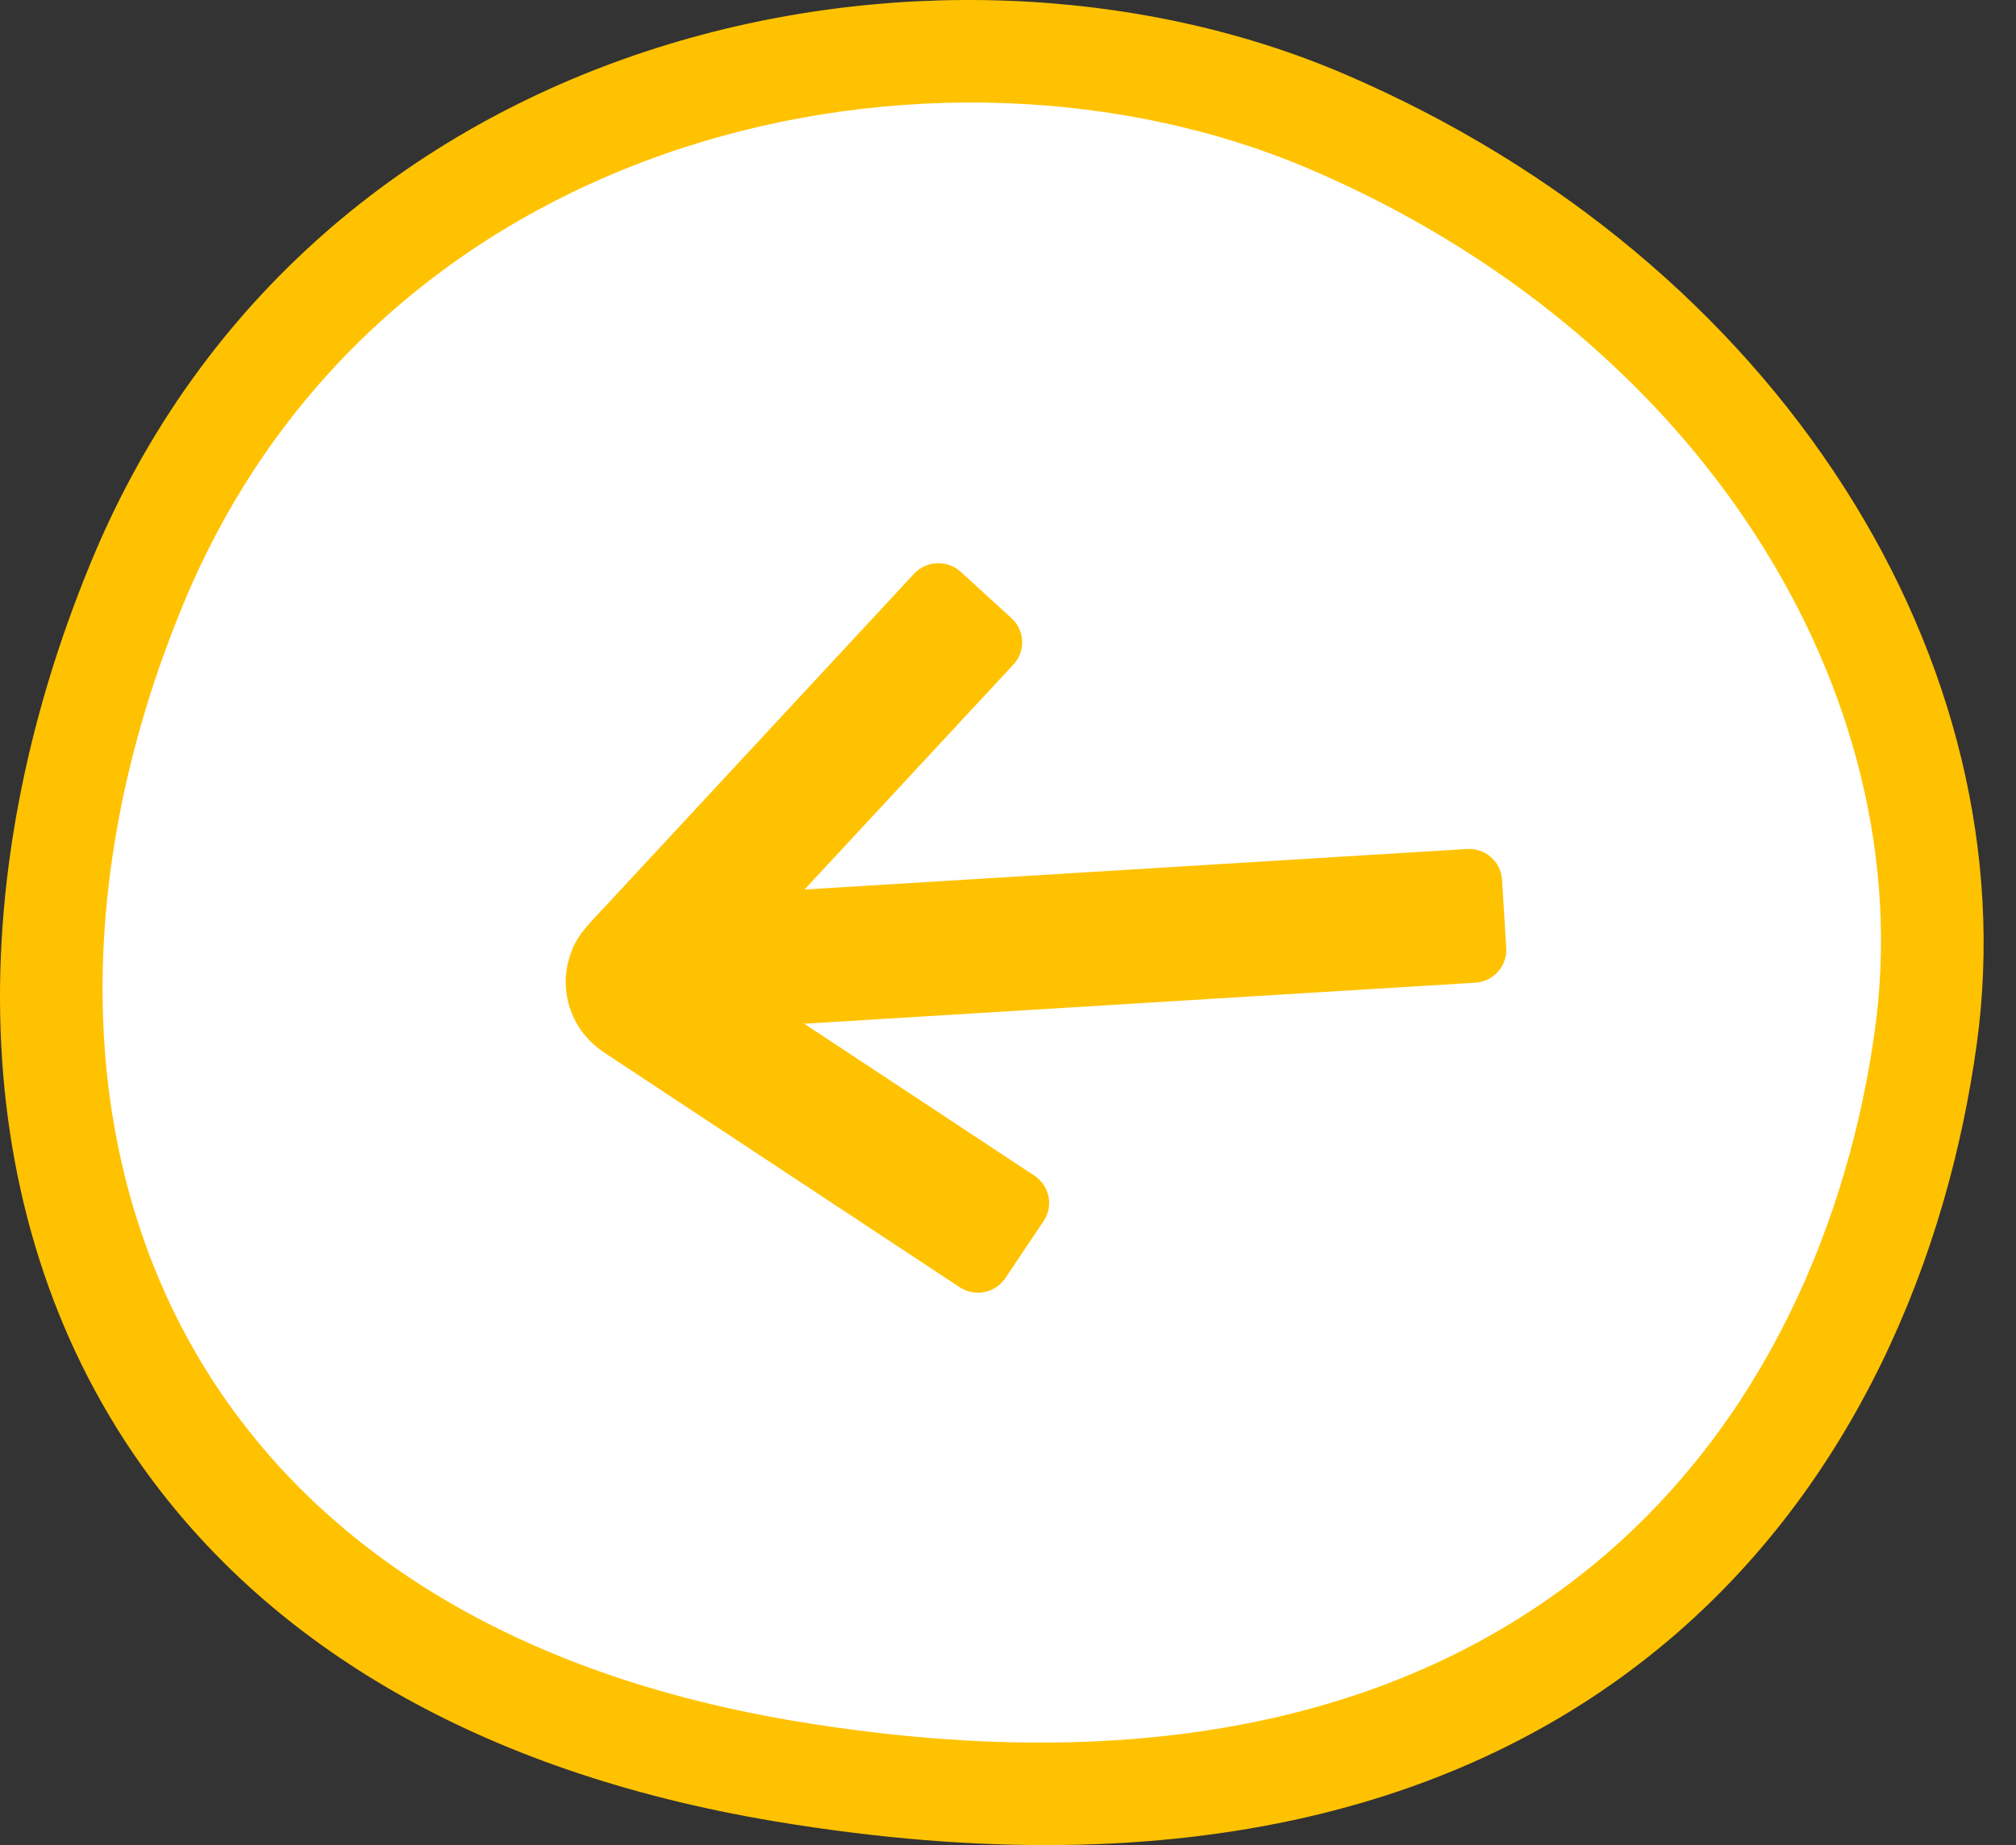
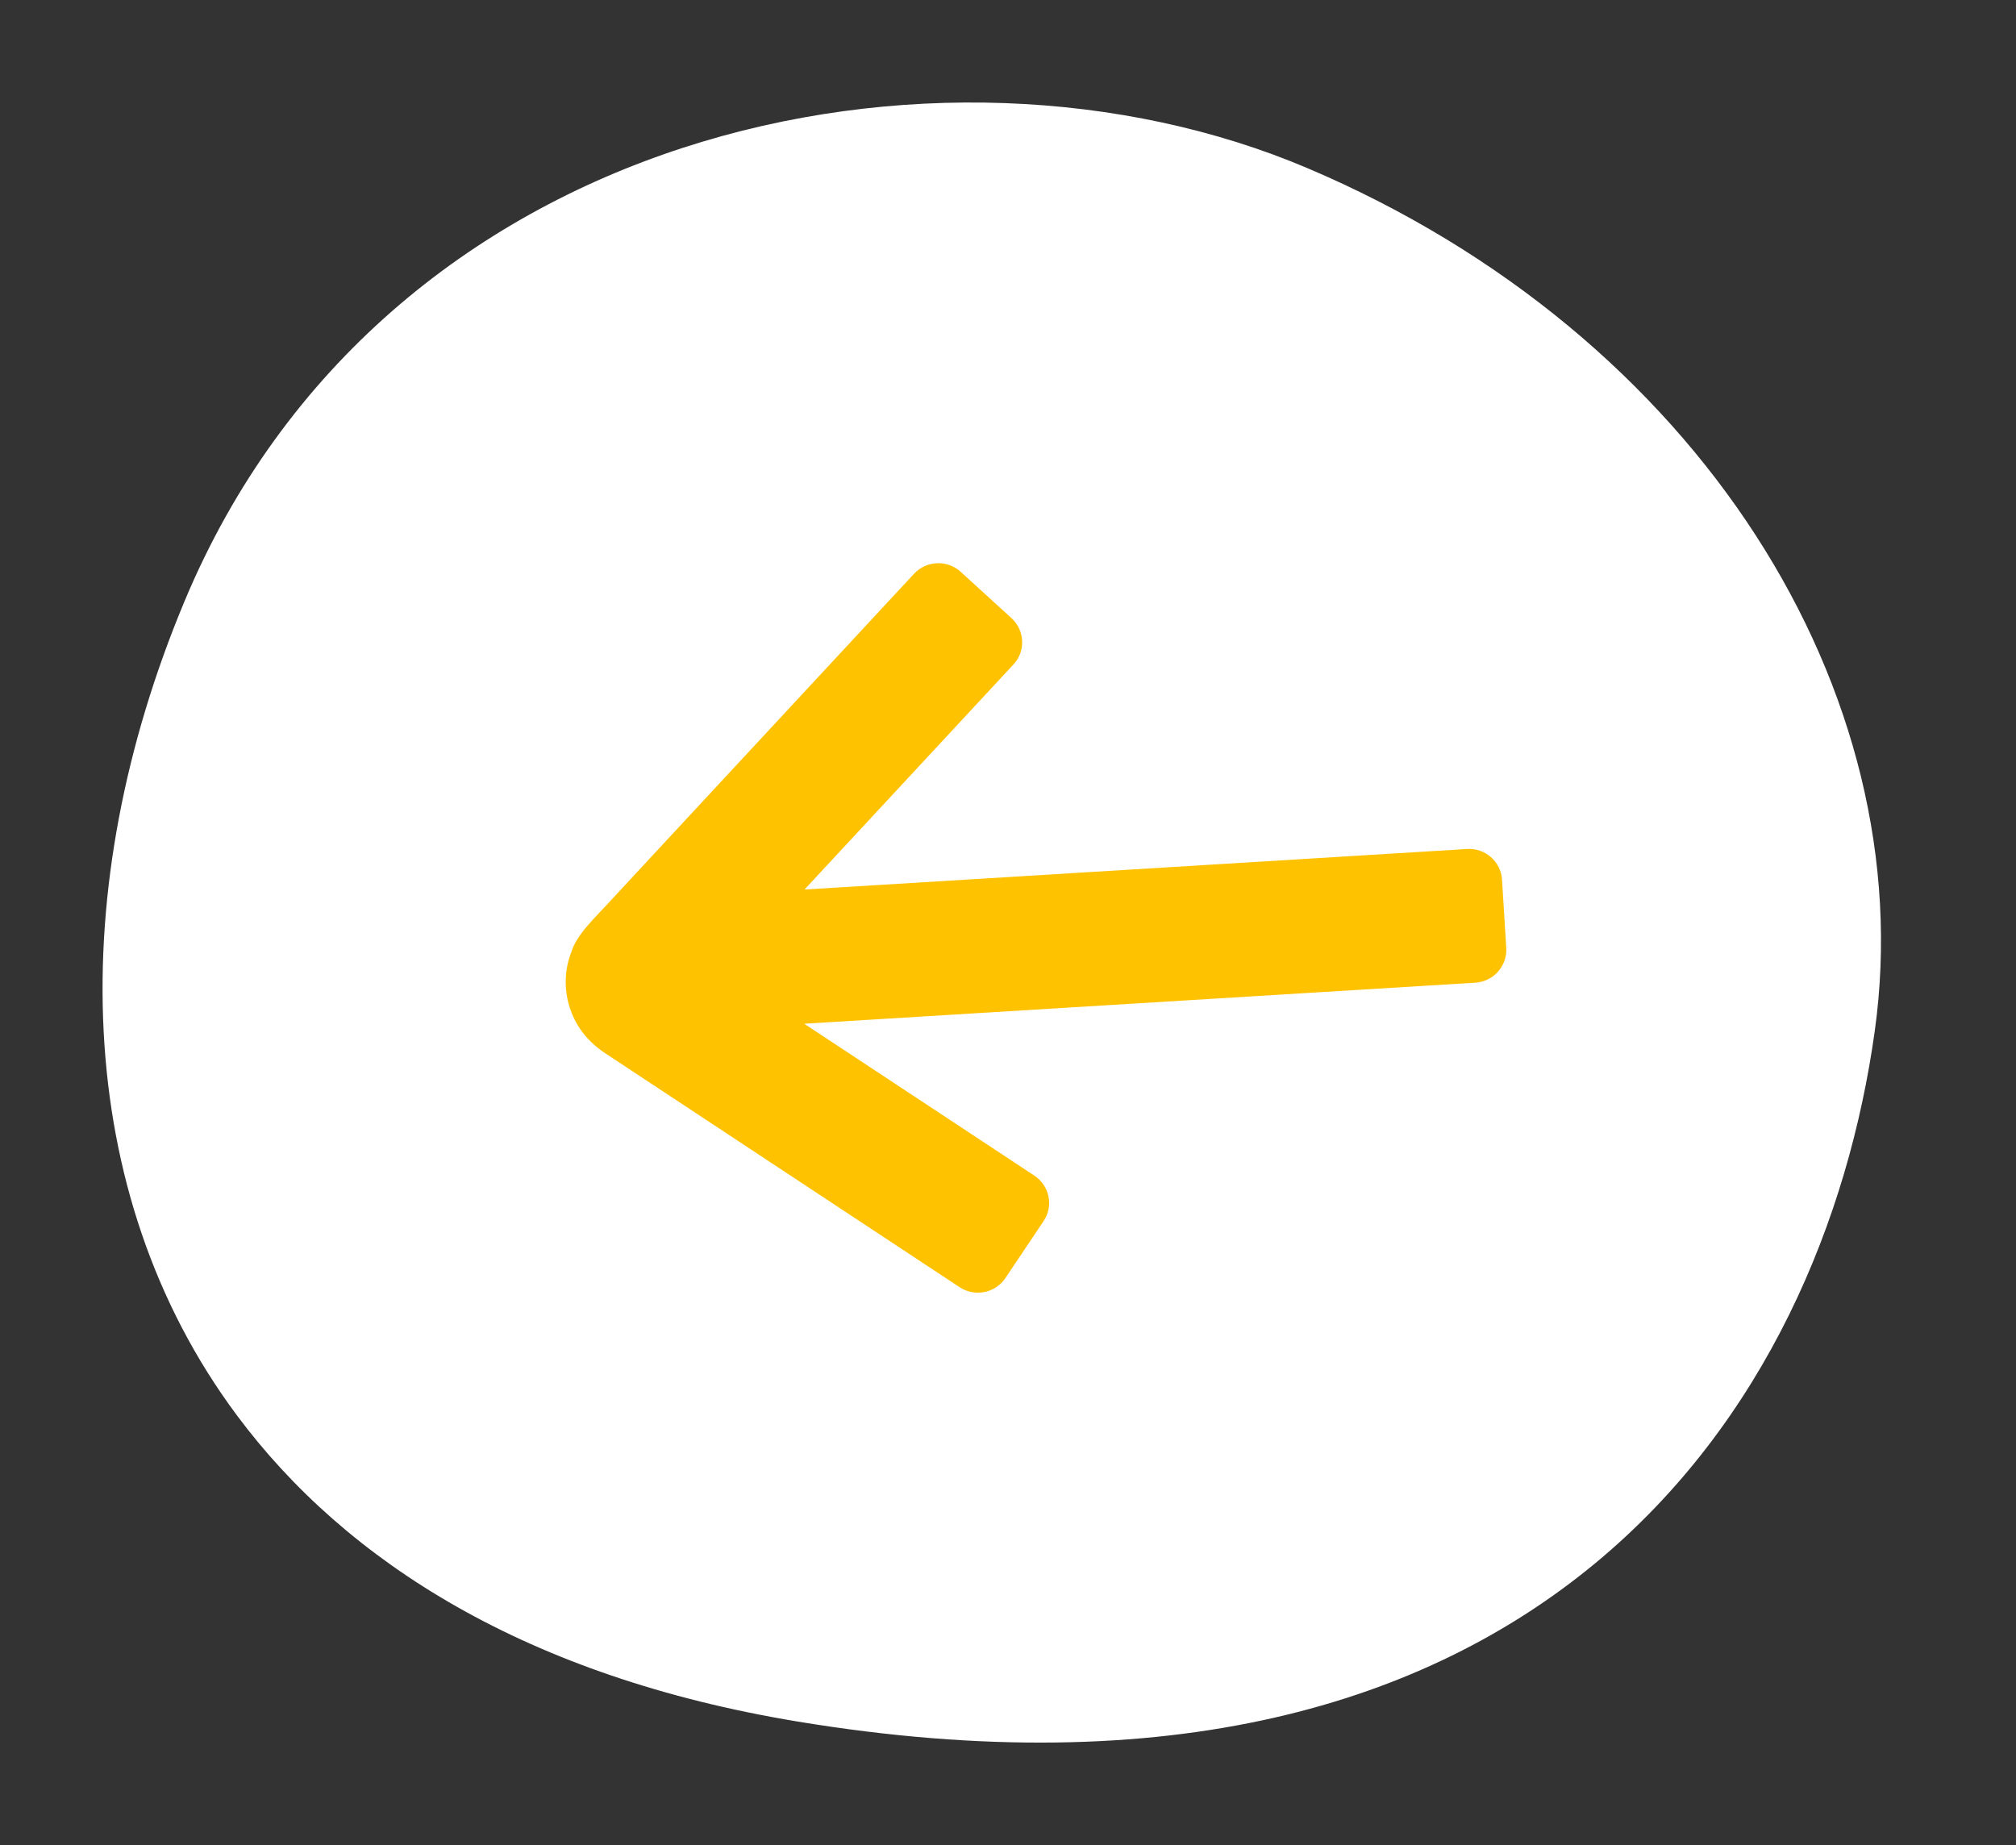
<svg xmlns="http://www.w3.org/2000/svg" width="59px" height="54px" viewBox="0 0 59 54" version="1.1">
  <rect x="0" y="0" width="59" height="54" fill="#333333" stroke="none" />
  <title>arrow-prev</title>
  <g id="Page-1" stroke="none" stroke-width="1" fill="none" fill-rule="evenodd">
    <g id="Artboard" transform="translate(-330, -86)">
      <g id="arrow-prev" transform="translate(330, 86)">
        <ellipse id="Oval" fill="#FFC200" fill-rule="nonzero" transform="translate(29.025, 28) rotate(-180) translate(-29.025, -28)" cx="29.025" cy="28" rx="18.016" ry="18" />
-         <path d="M2.672,16.429 C9.155,0.771 27.332,-2.982 39.339,2.164 C52.126,7.647 59.38,19.443 57.851,30.56 C56.997,36.77 54.281,43.46 48.719,48.1 C43.225,52.682 34.905,55.349 22.656,53.301 C13.902,51.836 7.973,48.091 4.376,43.212 C-1.029,35.88 -1.223,25.834 2.672,16.429 Z M22.914,25.912 L29.735,18.502 C30.138,18.067 30.108,17.382 29.67,16.979 L28.014,15.453 C27.575,15.049 26.894,15.078 26.491,15.514 L20.815,21.68 L17.667,25.1 L16.615,26.245 C16.109,26.809 15.468,27.388 15.298,27.984 C15.094,28.506 15.046,29.155 15.249,29.796 C15.415,30.312 15.736,30.85 16.398,31.296 L27.976,39.006 C28.47,39.335 29.139,39.201 29.47,38.707 L30.718,36.831 C31.049,36.334 30.913,35.665 30.419,35.334 L22.904,30.331 L44.811,28.98 C45.404,28.943 45.856,28.429 45.821,27.836 L45.682,25.585 C45.645,24.992 45.134,24.541 44.541,24.578 L22.914,25.912 Z" id="Shape" fill="#FFC200" />
        <path d="M5.397,17.604 C11.21,3.685 27.506,0.349 38.271,4.924 C49.735,9.797 56.239,20.283 54.868,30.164 C54.102,35.685 51.667,41.631 46.681,45.755 C41.755,49.828 34.296,52.199 23.314,50.379 C15.465,49.076 10.149,45.748 6.924,41.41 C2.079,34.893 1.905,25.964 5.397,17.604 Z M23.545,26.033 L29.66,19.446 C30.022,19.059 29.995,18.451 29.603,18.092 L28.117,16.736 C27.724,16.377 27.114,16.403 26.752,16.79 L21.664,22.271 L18.841,25.312 L17.898,26.329 C17.444,26.83 16.87,27.345 16.717,27.875 C16.534,28.338 16.491,28.915 16.673,29.486 C16.822,29.944 17.109,30.422 17.703,30.819 L28.084,37.672 C28.527,37.964 29.126,37.846 29.423,37.406 L30.541,35.738 C30.839,35.297 30.717,34.702 30.274,34.408 L23.536,29.961 L43.177,28.76 C43.709,28.727 44.113,28.271 44.082,27.743 L43.958,25.743 C43.924,25.215 43.467,24.814 42.935,24.847 L23.545,26.033 Z" id="Shape" fill="#FFFFFF" />
      </g>
    </g>
  </g>
</svg>